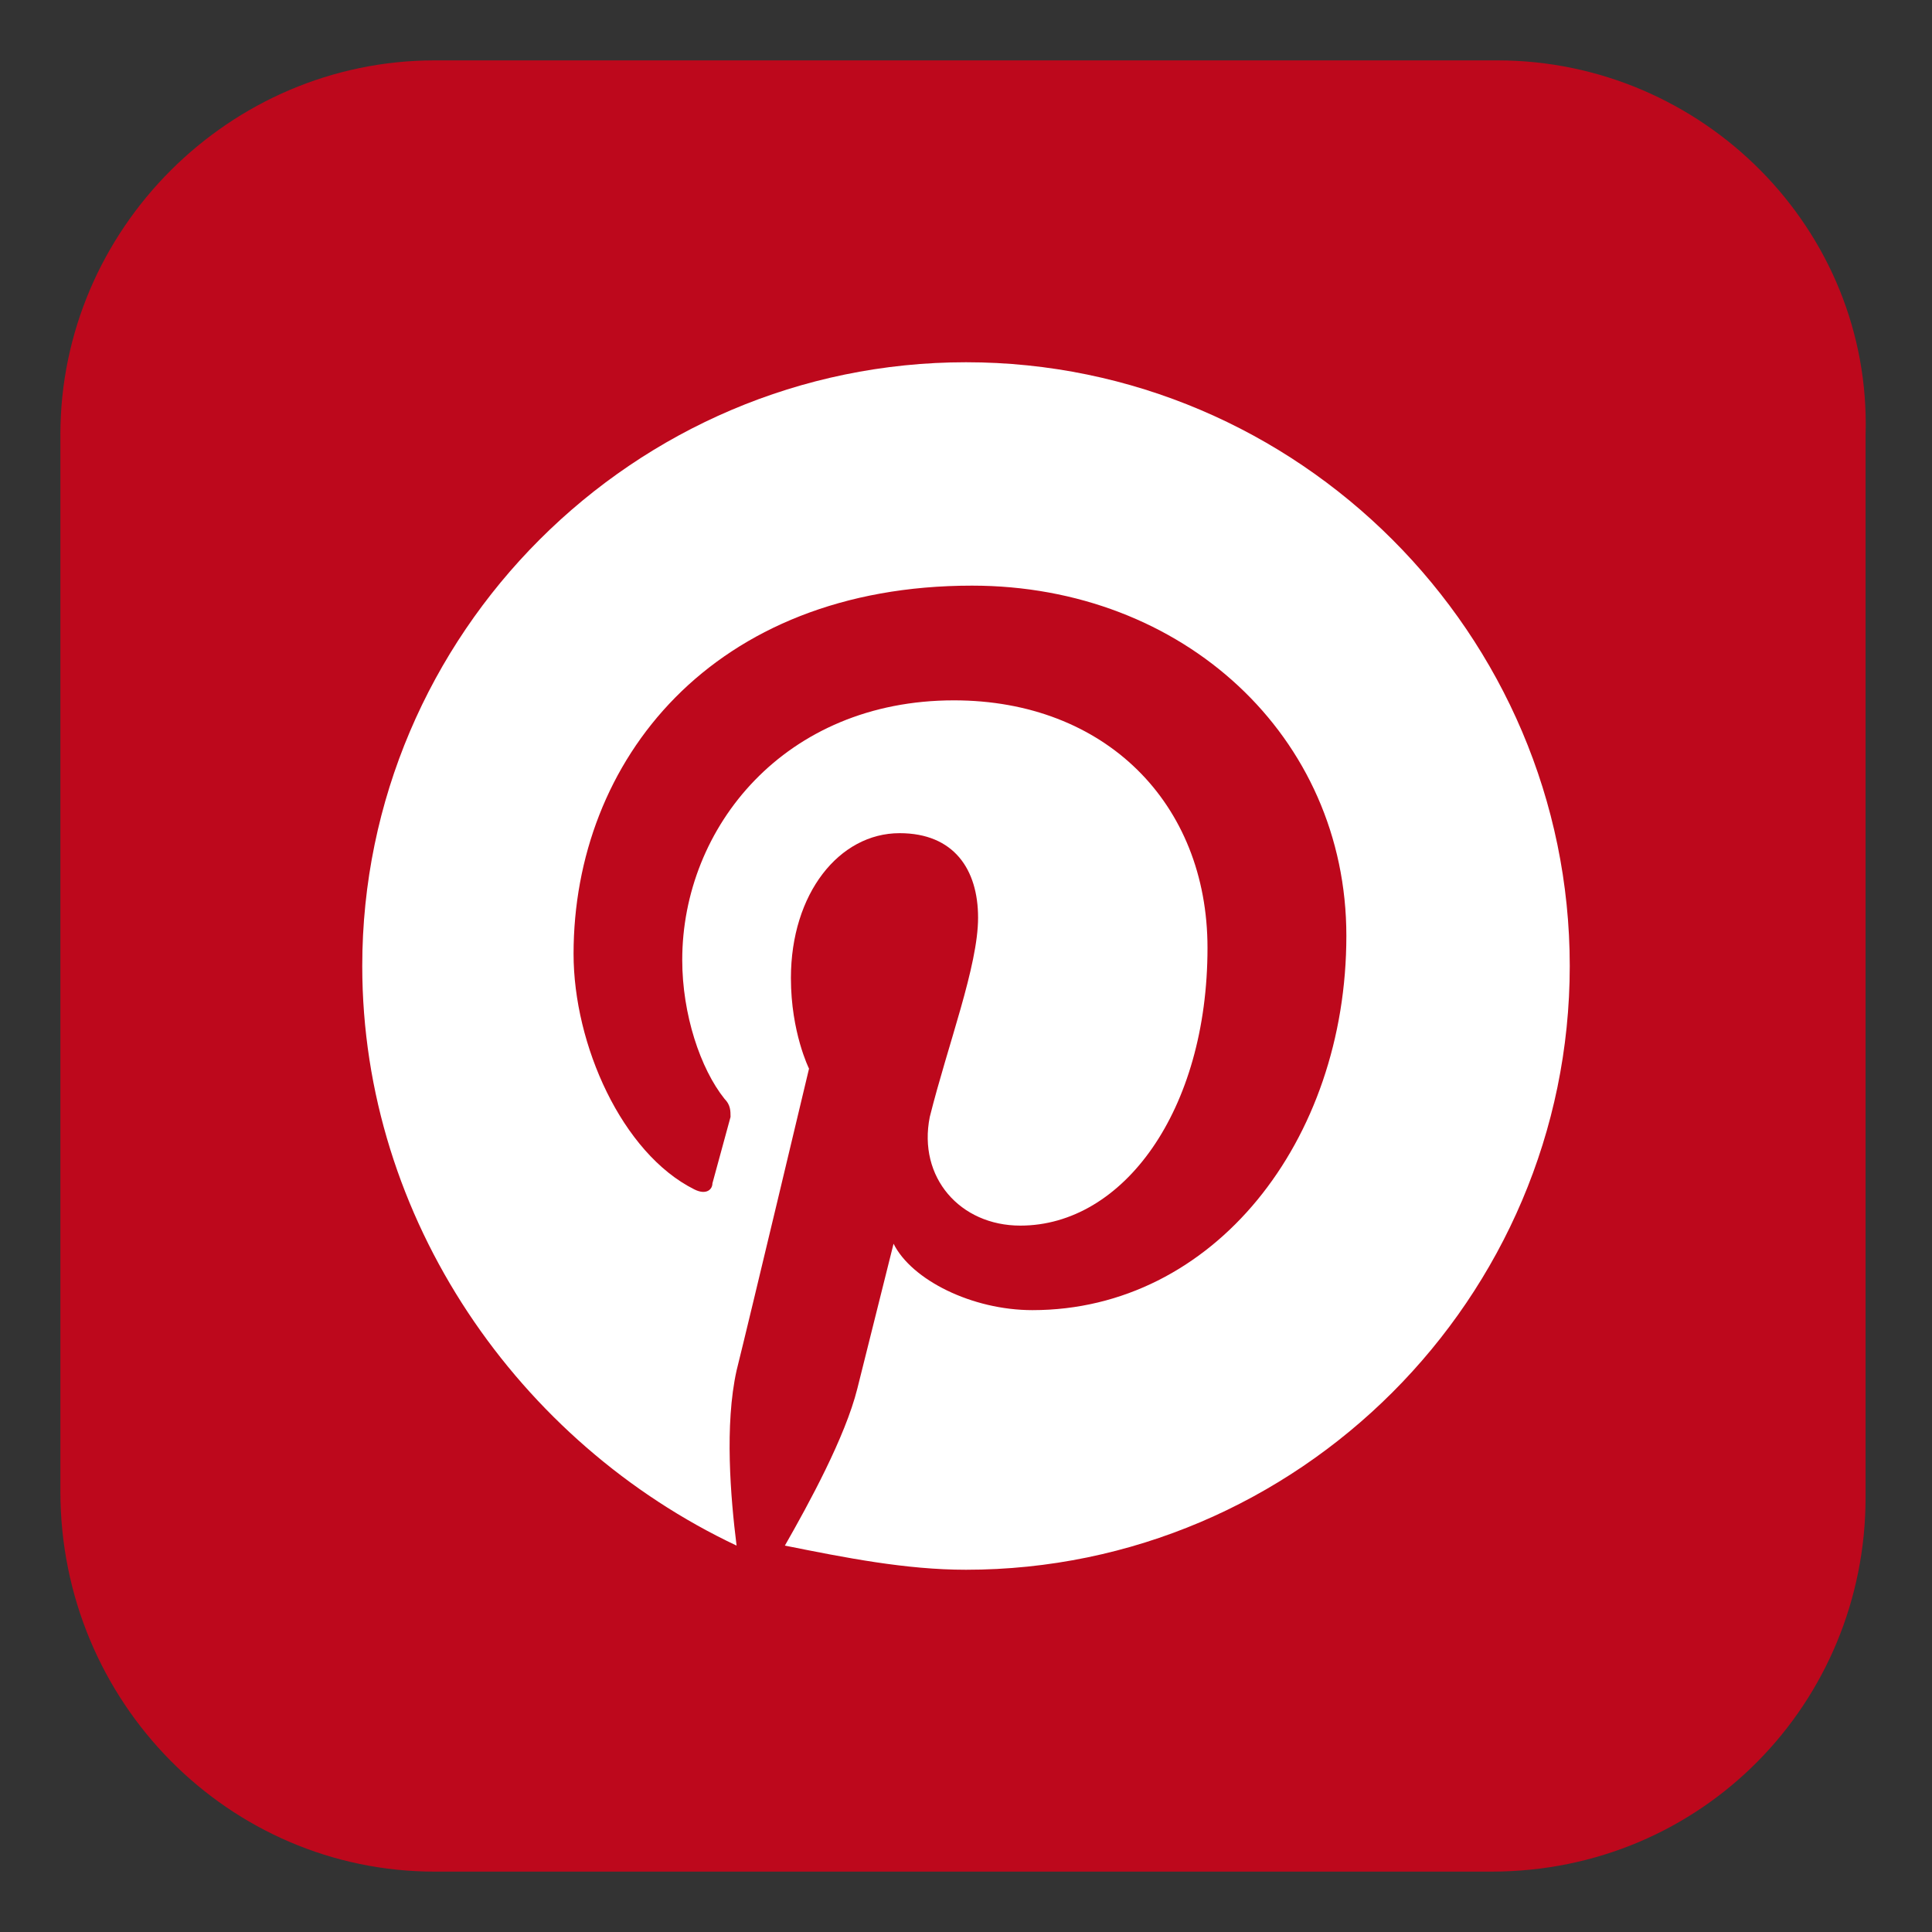
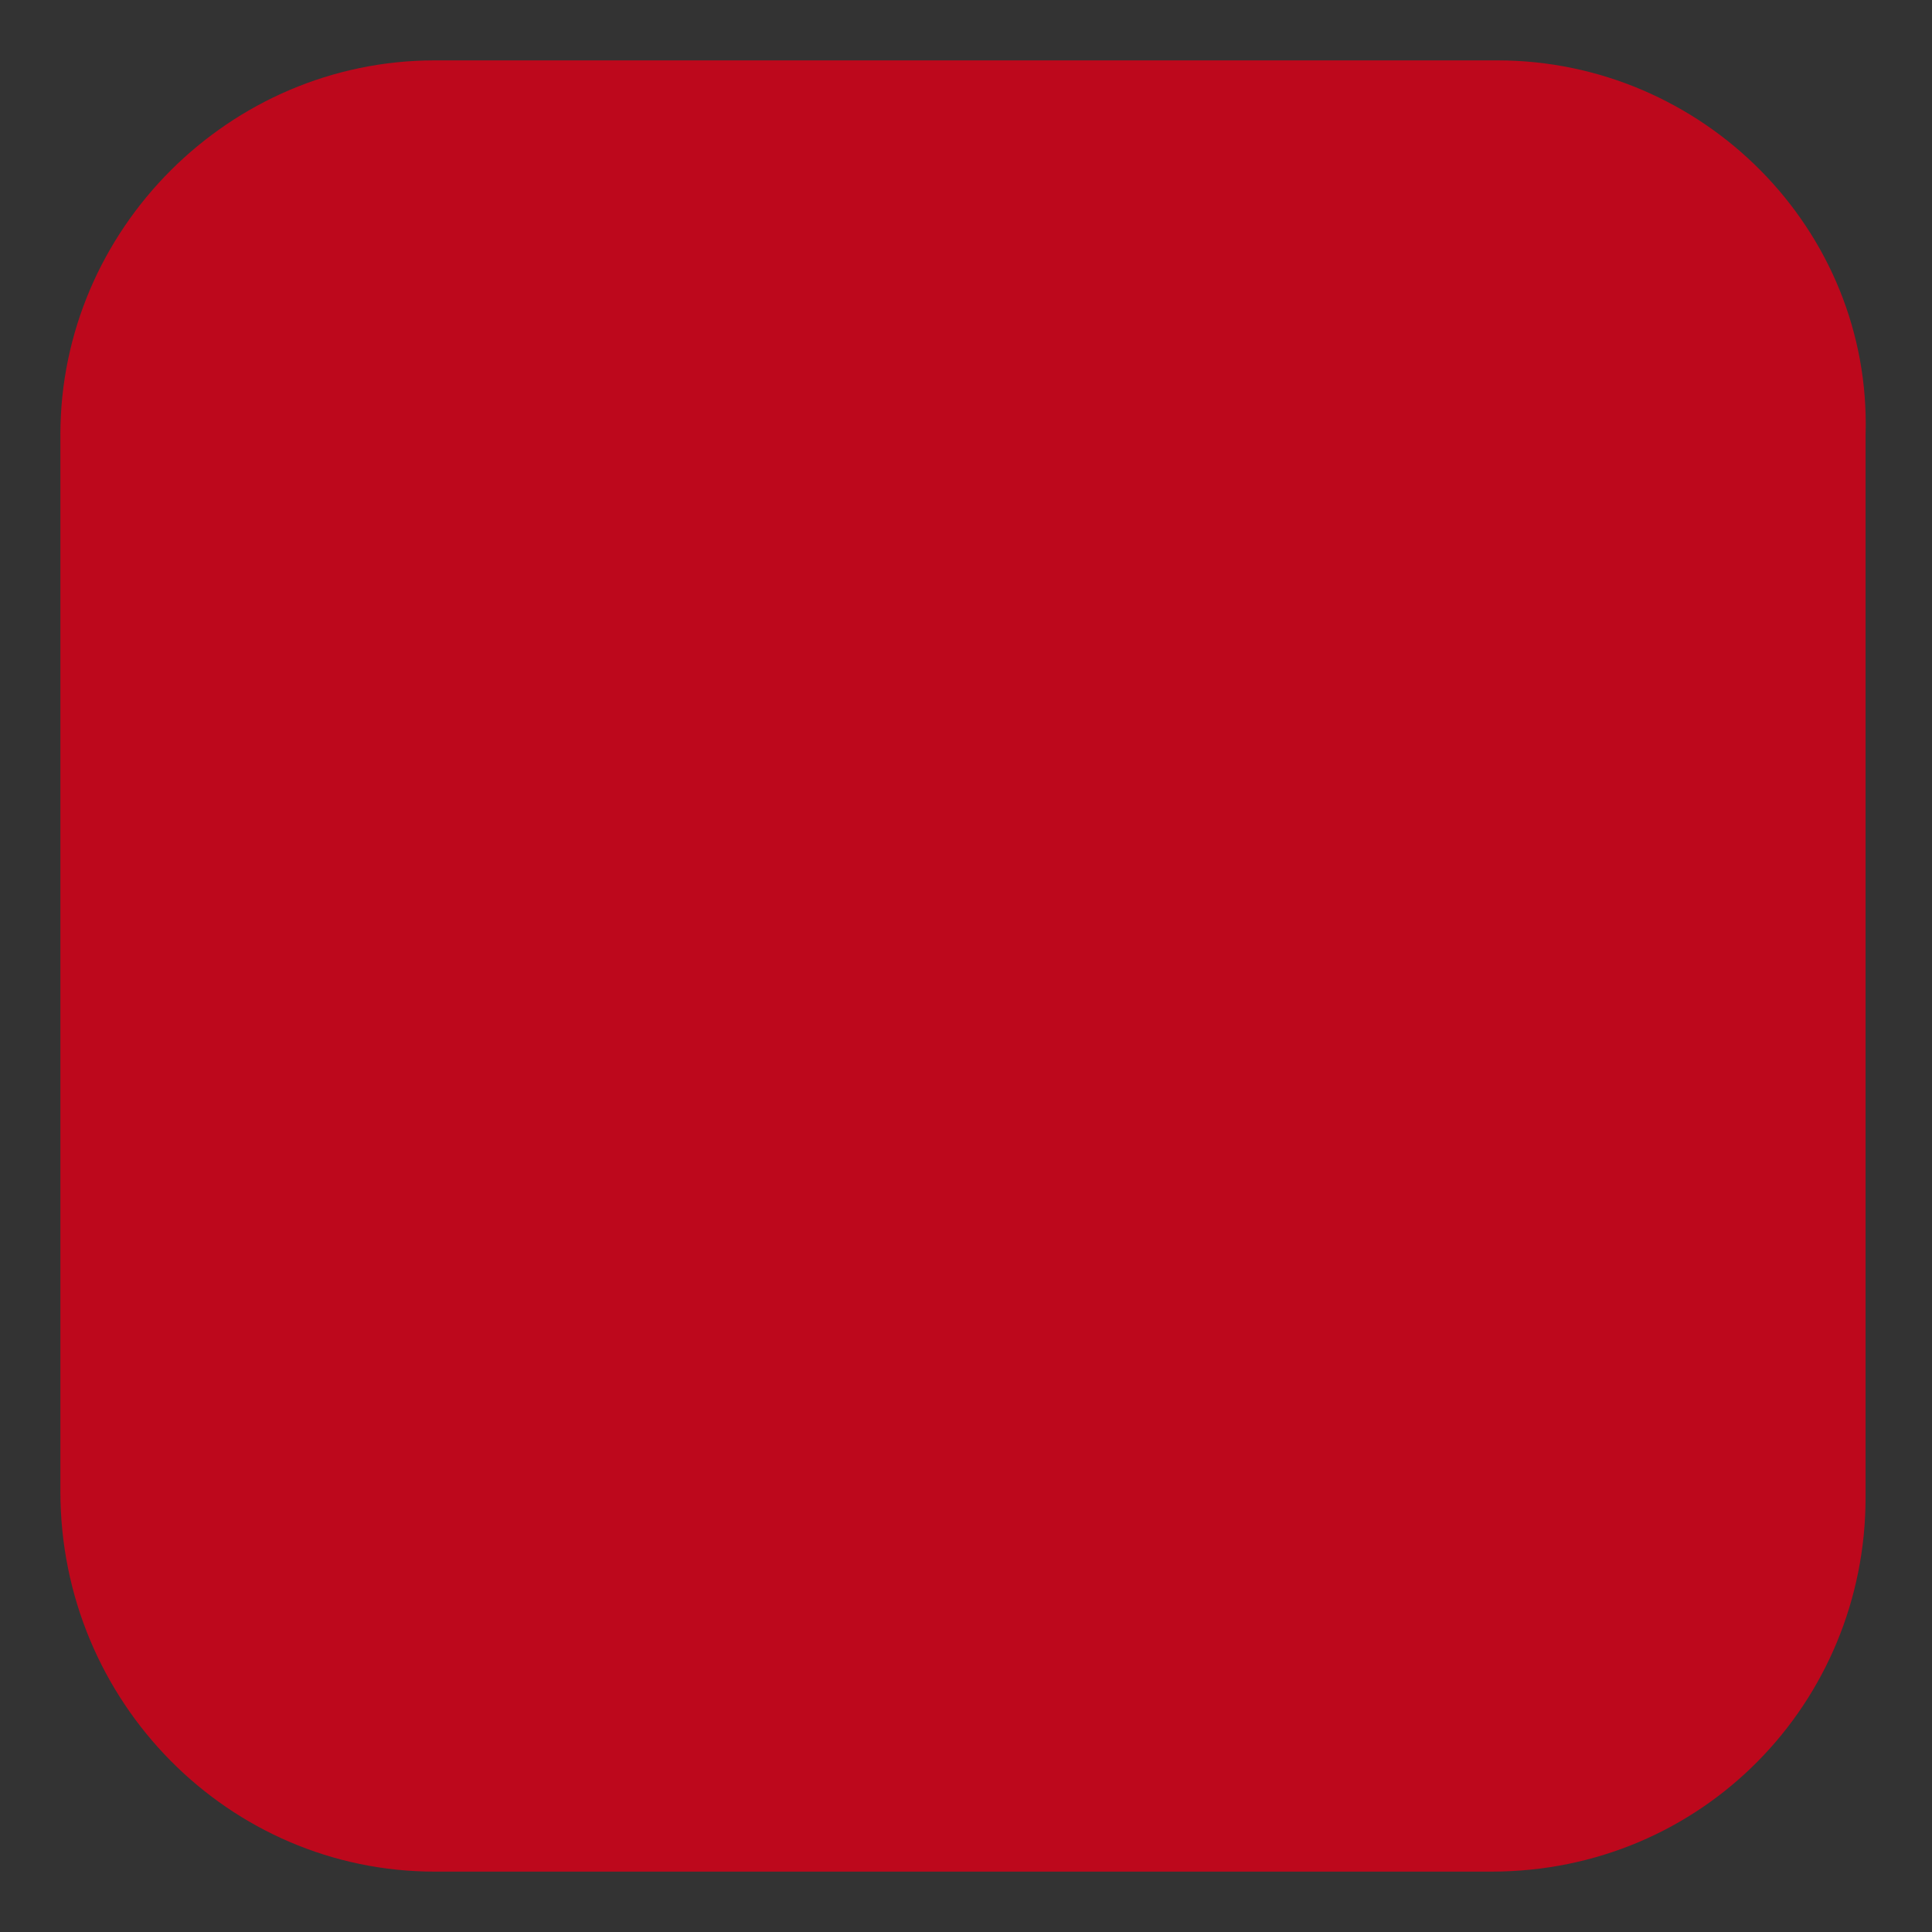
<svg xmlns="http://www.w3.org/2000/svg" width="32" height="32" viewBox="0 0 32 32" fill="none">
  <rect x="0" y="0" width="32" height="32" fill="#333333" stroke="none" />
  <path d="M24.8 1H7.2C3.8 1 1 3.8 1 7.2V24.7C1 28.2 3.8 31 7.2 31H24.7C28.2 31 30.9 28.2 30.9 24.8V7.2C31 3.8 28.2 1 24.8 1Z" fill="#BD081C" />
-   <path d="M16 26C15 26 14 25.8 13 25.6C13.4 24.9 14 23.8 14.2 23L14.8 20.6C15.1 21.2 16.1 21.7 17.1 21.7C20.1 21.7 22.3 18.9 22.3 15.5C22.3 12.2 19.6 9.7 16.1 9.7C11.8 9.7 9.5 12.6 9.5 15.8C9.5 17.3 10.3 19.1 11.5 19.7C11.7 19.8 11.8 19.7 11.8 19.6L12.1 18.5C12.1 18.4 12.1 18.3 12 18.2C11.6 17.7 11.3 16.8 11.3 15.9C11.3 13.7 13 11.6 15.8 11.6C18.3 11.6 20 13.3 20 15.7C20 18.4 18.6 20.3 16.9 20.3C15.9 20.3 15.2 19.5 15.4 18.5C15.7 17.3 16.2 16 16.2 15.2C16.2 14.4 15.8 13.8 14.9 13.8C13.9 13.8 13.1 14.8 13.1 16.2C13.1 17.1 13.4 17.7 13.4 17.7C13.4 17.7 12.4 21.9 12.2 22.7C12 23.6 12.1 24.8 12.2 25.6C8.6 23.9 6 20.2 6 16C6 10.5 10.5 6 16 6C21.5 6 26 10.5 26 16C26 21.5 21.5 26 16 26Z" fill="white" />
</svg>